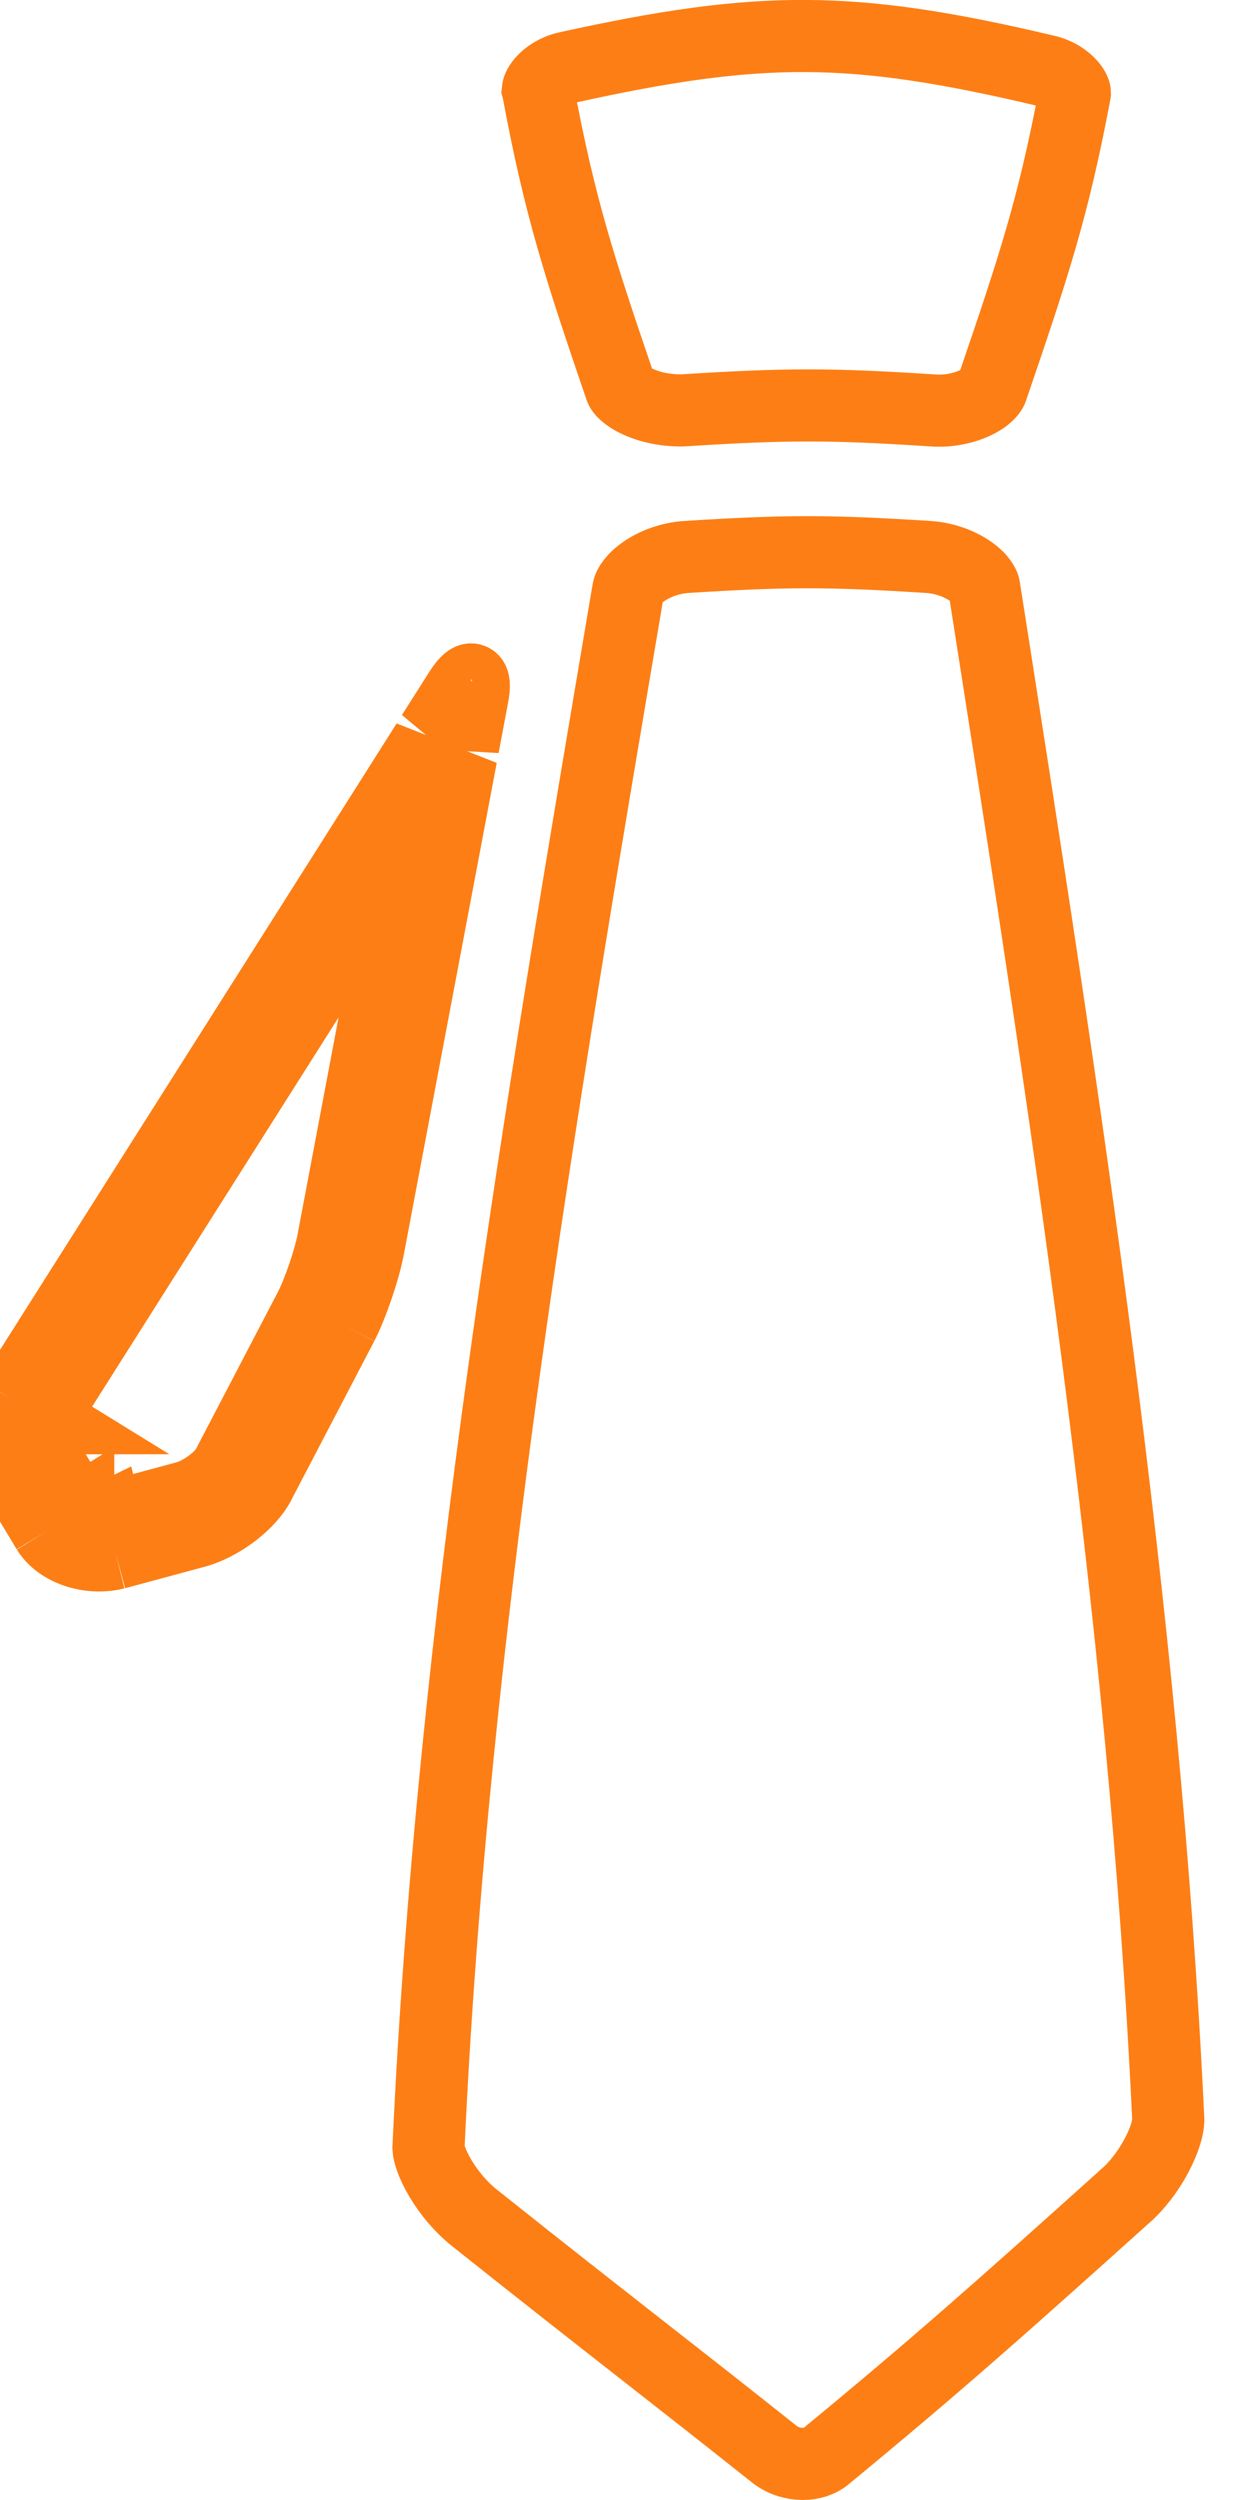
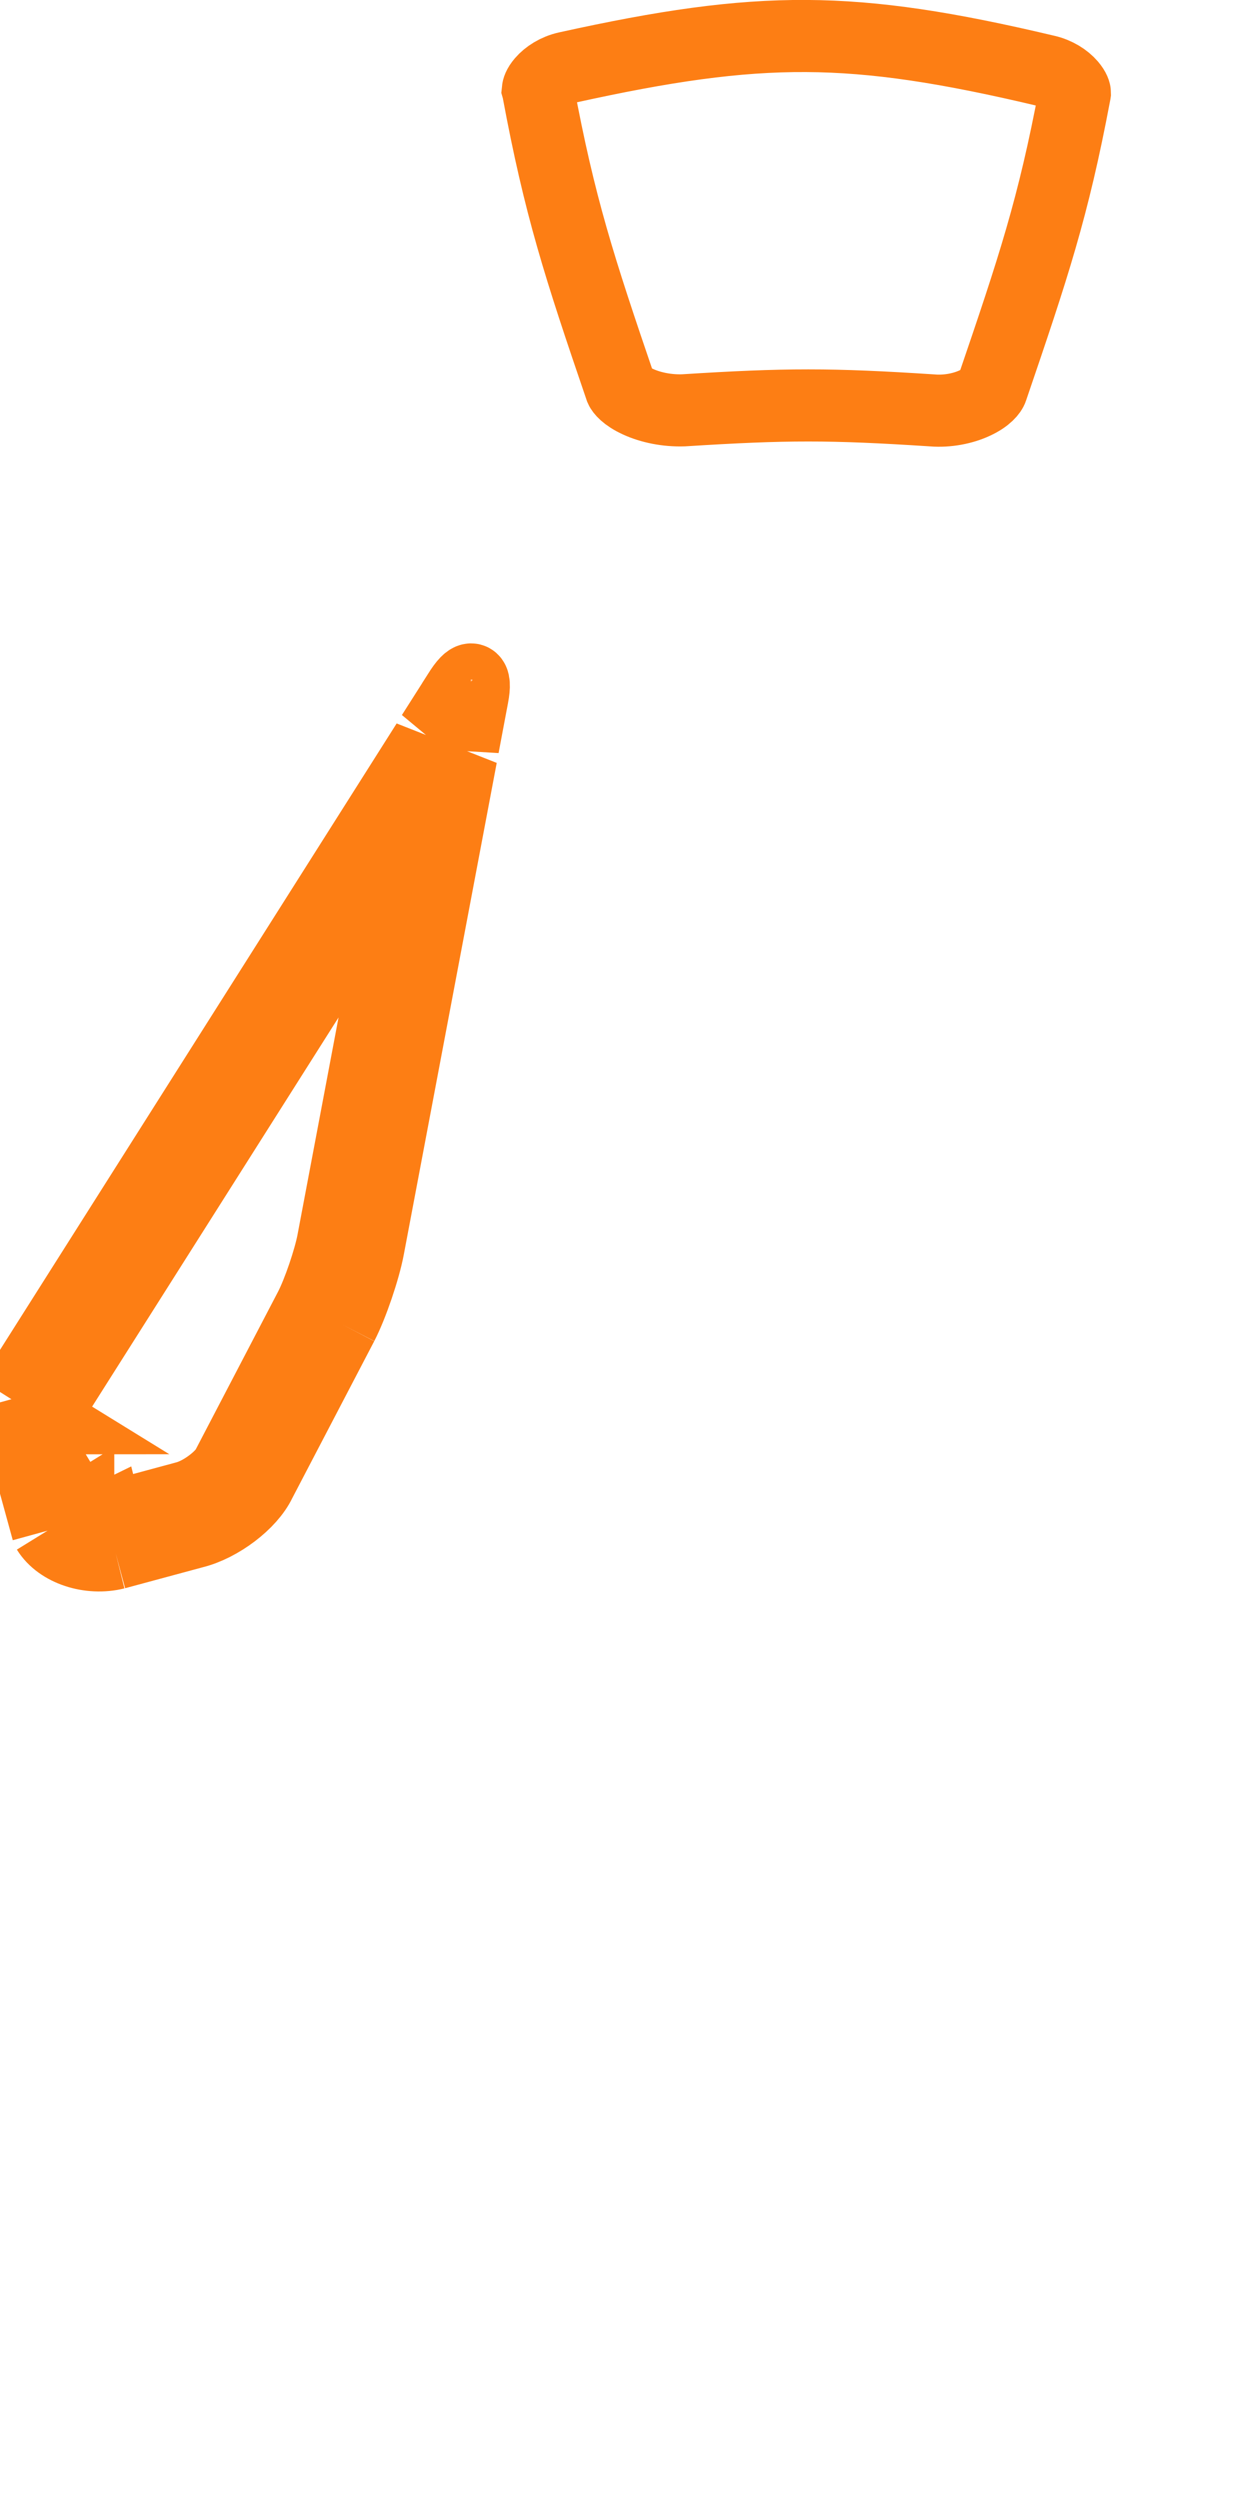
<svg xmlns="http://www.w3.org/2000/svg" width="26" height="52" viewBox="0 0 26 52" fill="none">
-   <path d="M17.193 51.079L17.185 51.085L17.177 51.092C16.949 51.291 16.477 51.322 16.126 51.063C15.05 50.207 14.202 49.544 13.336 48.866C12.327 48.076 11.293 47.266 9.842 46.11C9.585 45.902 9.339 45.609 9.161 45.31C8.978 45.003 8.917 44.776 8.912 44.68C9.41 33.874 11.224 23.16 13.052 12.361L13.07 12.259C13.085 12.194 13.162 12.044 13.397 11.883C13.626 11.726 13.935 11.61 14.261 11.586C16.351 11.453 17.238 11.453 19.328 11.586C19.654 11.611 19.961 11.726 20.182 11.88C20.417 12.043 20.466 12.182 20.471 12.217L20.472 12.227L20.474 12.237C22.142 22.872 23.802 33.46 24.301 44.108C24.297 44.243 24.23 44.507 24.055 44.836C23.883 45.161 23.646 45.471 23.395 45.687L23.388 45.692L23.382 45.698C20.757 48.059 19.474 49.198 17.193 51.079Z" stroke="#FD7E14" stroke-width="1.5" />
  <path d="M22.267 1.767C22.351 1.865 22.358 1.923 22.358 1.932L22.357 1.939L22.354 1.954C21.906 4.33 21.503 5.538 20.63 8.096C20.617 8.134 20.537 8.263 20.274 8.384C20.027 8.499 19.707 8.561 19.396 8.537L19.396 8.537L19.387 8.536C17.272 8.399 16.364 8.399 14.214 8.535C13.87 8.546 13.531 8.475 13.274 8.357C13.003 8.234 12.924 8.111 12.913 8.085C12.043 5.538 11.641 4.295 11.193 1.888L11.19 1.872L11.188 1.865C11.189 1.855 11.196 1.797 11.28 1.699C11.387 1.575 11.567 1.456 11.787 1.407C13.827 0.956 15.307 0.741 16.769 0.749C18.231 0.757 19.712 0.989 21.75 1.472L21.75 1.472L21.759 1.474C21.979 1.524 22.16 1.642 22.267 1.767Z" stroke="#FD7E14" stroke-width="1.5" />
-   <path d="M0.238 29.104L8.884 15.449L8.507 17.447M0.238 29.104C-0.012 29.509 -0.012 30.184 0.238 30.589L0.989 31.838M0.238 29.104L0.872 29.505L0.875 29.5M0.238 29.104L0.877 29.498C0.876 29.498 0.876 29.499 0.875 29.5M0.989 31.838C1.239 32.243 1.865 32.446 2.407 32.311M0.989 31.838L1.632 31.452L1.628 31.446M0.989 31.838L1.627 31.444C1.627 31.445 1.628 31.445 1.628 31.446M2.407 32.311L4.033 31.872C4.575 31.737 5.201 31.264 5.409 30.825L7.119 27.55M2.407 32.311L2.226 31.583C2.224 31.584 2.222 31.584 2.22 31.585M2.407 32.311L2.212 31.587L2.22 31.585M7.119 27.55C7.328 27.145 7.578 26.402 7.661 25.963M7.119 27.55L6.454 27.203L6.453 27.205C6.627 26.867 6.854 26.195 6.925 25.824L6.924 25.824L7.661 25.963M7.119 27.55L6.452 27.207L4.745 30.478L4.738 30.491L4.732 30.504C4.698 30.576 4.589 30.717 4.393 30.865C4.204 31.009 4.003 31.107 3.852 31.144L3.845 31.146L3.838 31.148L2.22 31.585M7.661 25.963L9.595 15.729L8.507 17.447M7.661 25.963L6.925 25.823L8.507 17.447M8.507 17.447L0.875 29.5M2.22 31.585C2.096 31.614 1.951 31.607 1.824 31.565C1.694 31.522 1.64 31.464 1.628 31.446M1.628 31.446L0.881 30.203L0.881 30.203L0.877 30.195C0.842 30.139 0.801 30.015 0.801 29.846C0.801 29.68 0.841 29.556 0.875 29.5M9.811 14.585L9.83 14.484C9.913 14.045 9.788 14.011 9.538 14.416L9.531 14.427L9.531 14.428L9.346 14.719C9.419 14.78 9.513 14.834 9.632 14.863C9.675 14.873 9.716 14.879 9.755 14.881L9.81 14.589L9.811 14.585Z" stroke="#FD7E14" stroke-width="1.5" />
+   <path d="M0.238 29.104L8.884 15.449L8.507 17.447M0.238 29.104L0.989 31.838M0.238 29.104L0.872 29.505L0.875 29.5M0.238 29.104L0.877 29.498C0.876 29.498 0.876 29.499 0.875 29.5M0.989 31.838C1.239 32.243 1.865 32.446 2.407 32.311M0.989 31.838L1.632 31.452L1.628 31.446M0.989 31.838L1.627 31.444C1.627 31.445 1.628 31.445 1.628 31.446M2.407 32.311L4.033 31.872C4.575 31.737 5.201 31.264 5.409 30.825L7.119 27.55M2.407 32.311L2.226 31.583C2.224 31.584 2.222 31.584 2.22 31.585M2.407 32.311L2.212 31.587L2.22 31.585M7.119 27.55C7.328 27.145 7.578 26.402 7.661 25.963M7.119 27.55L6.454 27.203L6.453 27.205C6.627 26.867 6.854 26.195 6.925 25.824L6.924 25.824L7.661 25.963M7.119 27.55L6.452 27.207L4.745 30.478L4.738 30.491L4.732 30.504C4.698 30.576 4.589 30.717 4.393 30.865C4.204 31.009 4.003 31.107 3.852 31.144L3.845 31.146L3.838 31.148L2.22 31.585M7.661 25.963L9.595 15.729L8.507 17.447M7.661 25.963L6.925 25.823L8.507 17.447M8.507 17.447L0.875 29.5M2.22 31.585C2.096 31.614 1.951 31.607 1.824 31.565C1.694 31.522 1.64 31.464 1.628 31.446M1.628 31.446L0.881 30.203L0.881 30.203L0.877 30.195C0.842 30.139 0.801 30.015 0.801 29.846C0.801 29.68 0.841 29.556 0.875 29.5M9.811 14.585L9.83 14.484C9.913 14.045 9.788 14.011 9.538 14.416L9.531 14.427L9.531 14.428L9.346 14.719C9.419 14.78 9.513 14.834 9.632 14.863C9.675 14.873 9.716 14.879 9.755 14.881L9.81 14.589L9.811 14.585Z" stroke="#FD7E14" stroke-width="1.5" />
</svg>